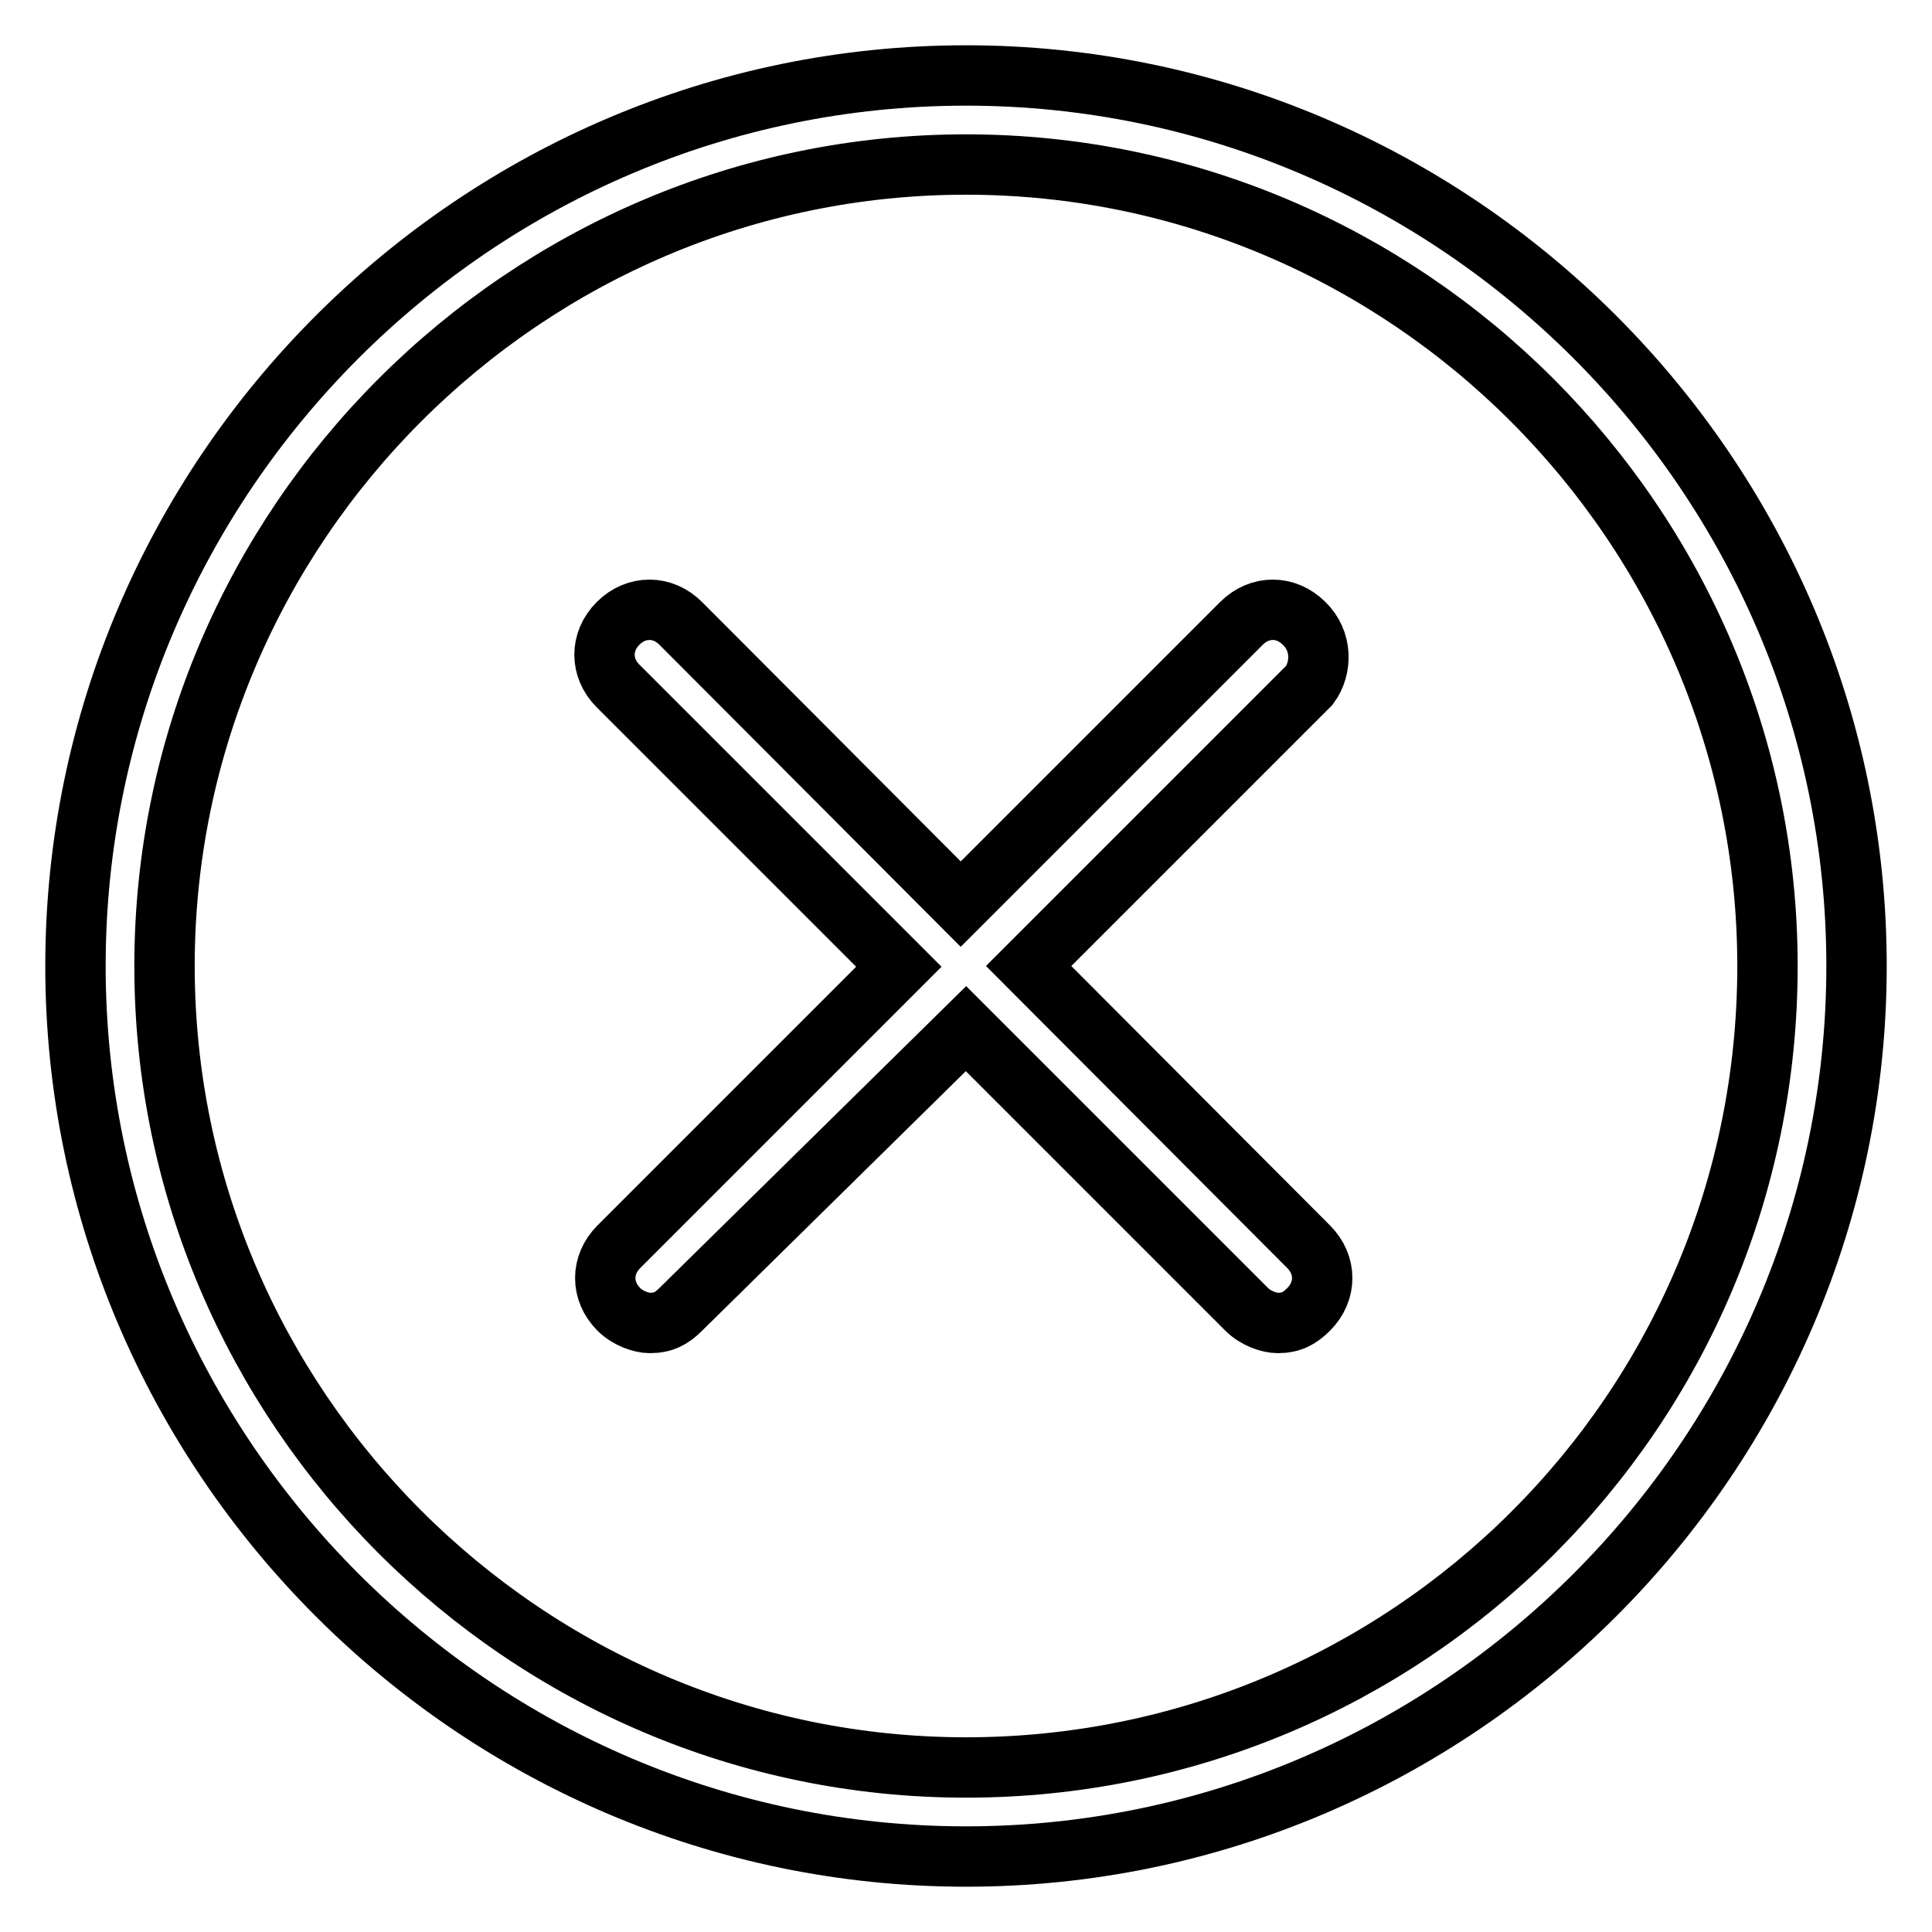
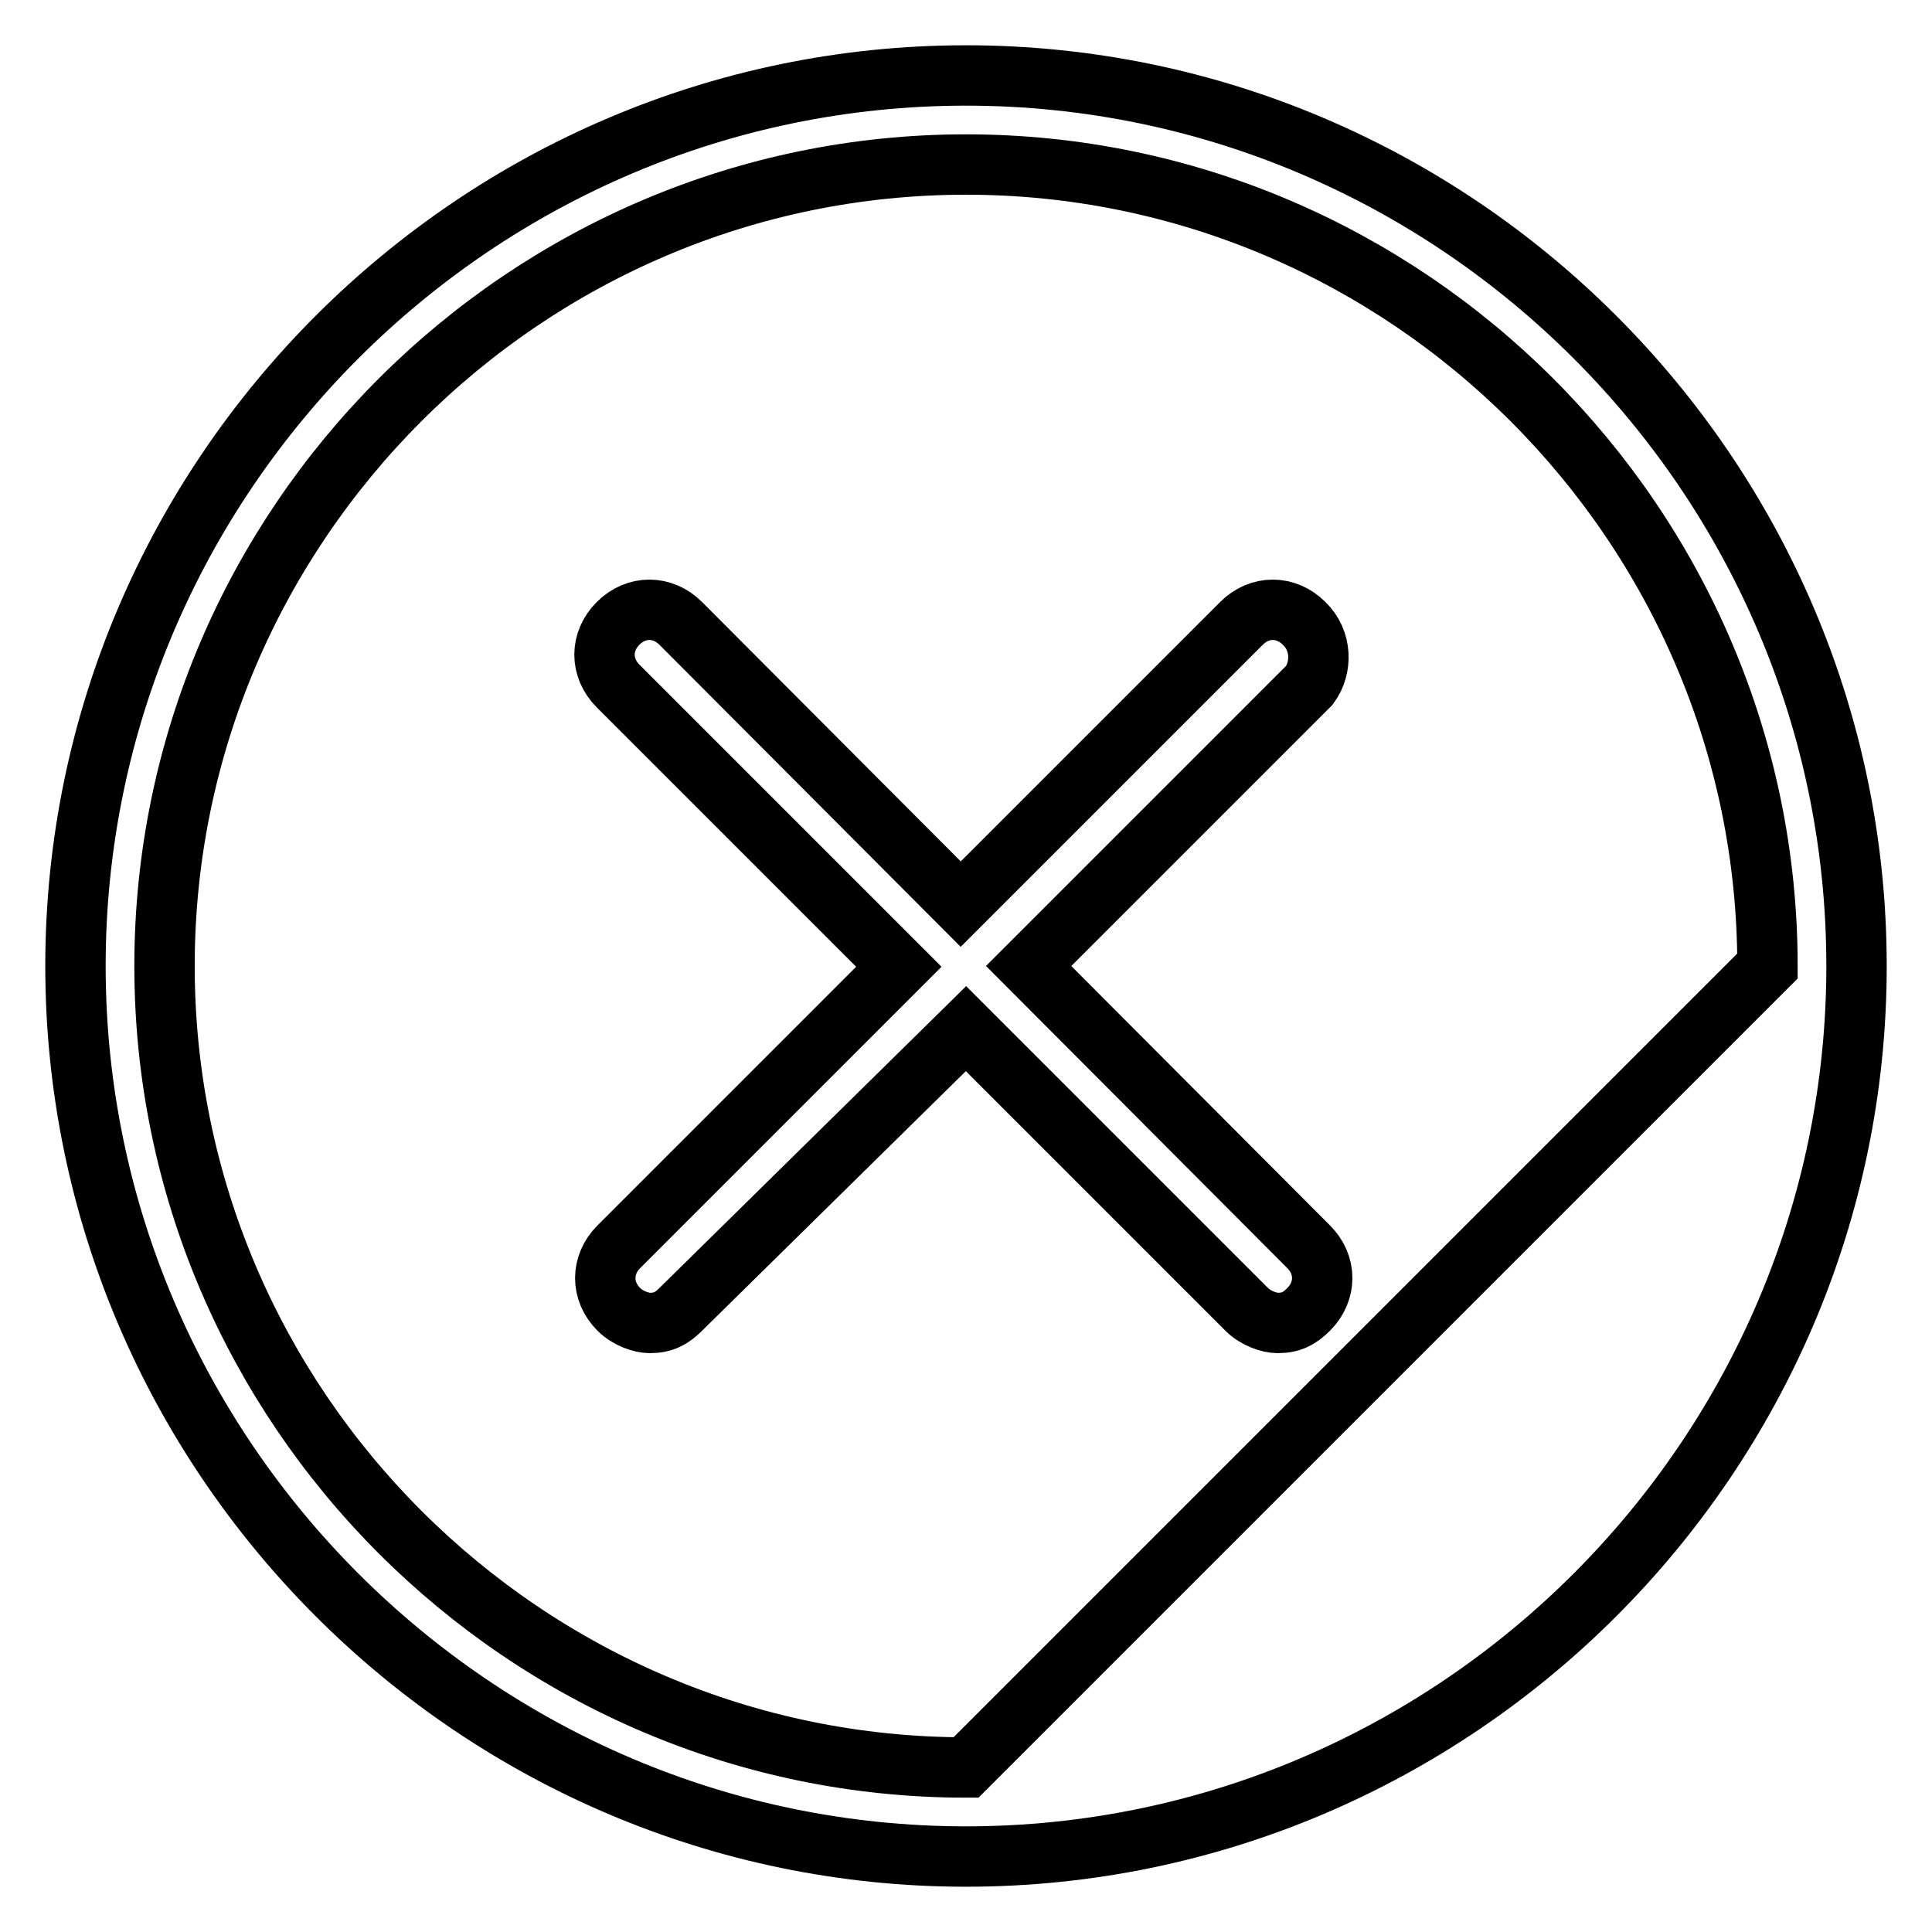
<svg xmlns="http://www.w3.org/2000/svg" version="1.1" x="0px" y="0px" viewBox="0 0 256 256" enable-background="new 0 0 256 256" xml:space="preserve">
  <g>
-     <path stroke-width="8" fill-opacity="0" stroke="#000000" d="M128,10C63.1,10,10,63.1,10,128c0,64.9,53.1,118,118,118c64.9,0,118-53.1,118-118C246,63.1,192.9,10,128,10 z M128,234.2c-58.4,0-106.2-47.8-106.2-106.2C21.8,69.6,69.6,21.8,128,21.8c58.4,0,106.2,47.8,106.2,106.2 C234.2,187,186.4,234.2,128,234.2z M172.8,82.6c-2.4-2.4-5.9-2.4-8.3,0l-37.2,37.2L90.2,82.6c-2.4-2.4-5.9-2.4-8.3,0 c-2.4,2.4-2.4,5.9,0,8.3l37.2,37.2L82,165.2c-2.4,2.4-2.4,5.9,0,8.3c1.2,1.2,3,1.8,4.1,1.8c1.8,0,2.9-0.6,4.1-1.8l37.8-37.2 l37.2,37.2c1.2,1.2,3,1.8,4.1,1.8c1.8,0,2.9-0.6,4.1-1.8c2.4-2.4,2.4-5.9,0-8.3L136.3,128l37.2-37.2 C175.2,88.5,175.2,84.9,172.8,82.6z" />
+     <path stroke-width="8" fill-opacity="0" stroke="#000000" d="M128,10C63.1,10,10,63.1,10,128c0,64.9,53.1,118,118,118c64.9,0,118-53.1,118-118C246,63.1,192.9,10,128,10 z M128,234.2c-58.4,0-106.2-47.8-106.2-106.2C21.8,69.6,69.6,21.8,128,21.8c58.4,0,106.2,47.8,106.2,106.2 z M172.8,82.6c-2.4-2.4-5.9-2.4-8.3,0l-37.2,37.2L90.2,82.6c-2.4-2.4-5.9-2.4-8.3,0 c-2.4,2.4-2.4,5.9,0,8.3l37.2,37.2L82,165.2c-2.4,2.4-2.4,5.9,0,8.3c1.2,1.2,3,1.8,4.1,1.8c1.8,0,2.9-0.6,4.1-1.8l37.8-37.2 l37.2,37.2c1.2,1.2,3,1.8,4.1,1.8c1.8,0,2.9-0.6,4.1-1.8c2.4-2.4,2.4-5.9,0-8.3L136.3,128l37.2-37.2 C175.2,88.5,175.2,84.9,172.8,82.6z" />
  </g>
</svg>